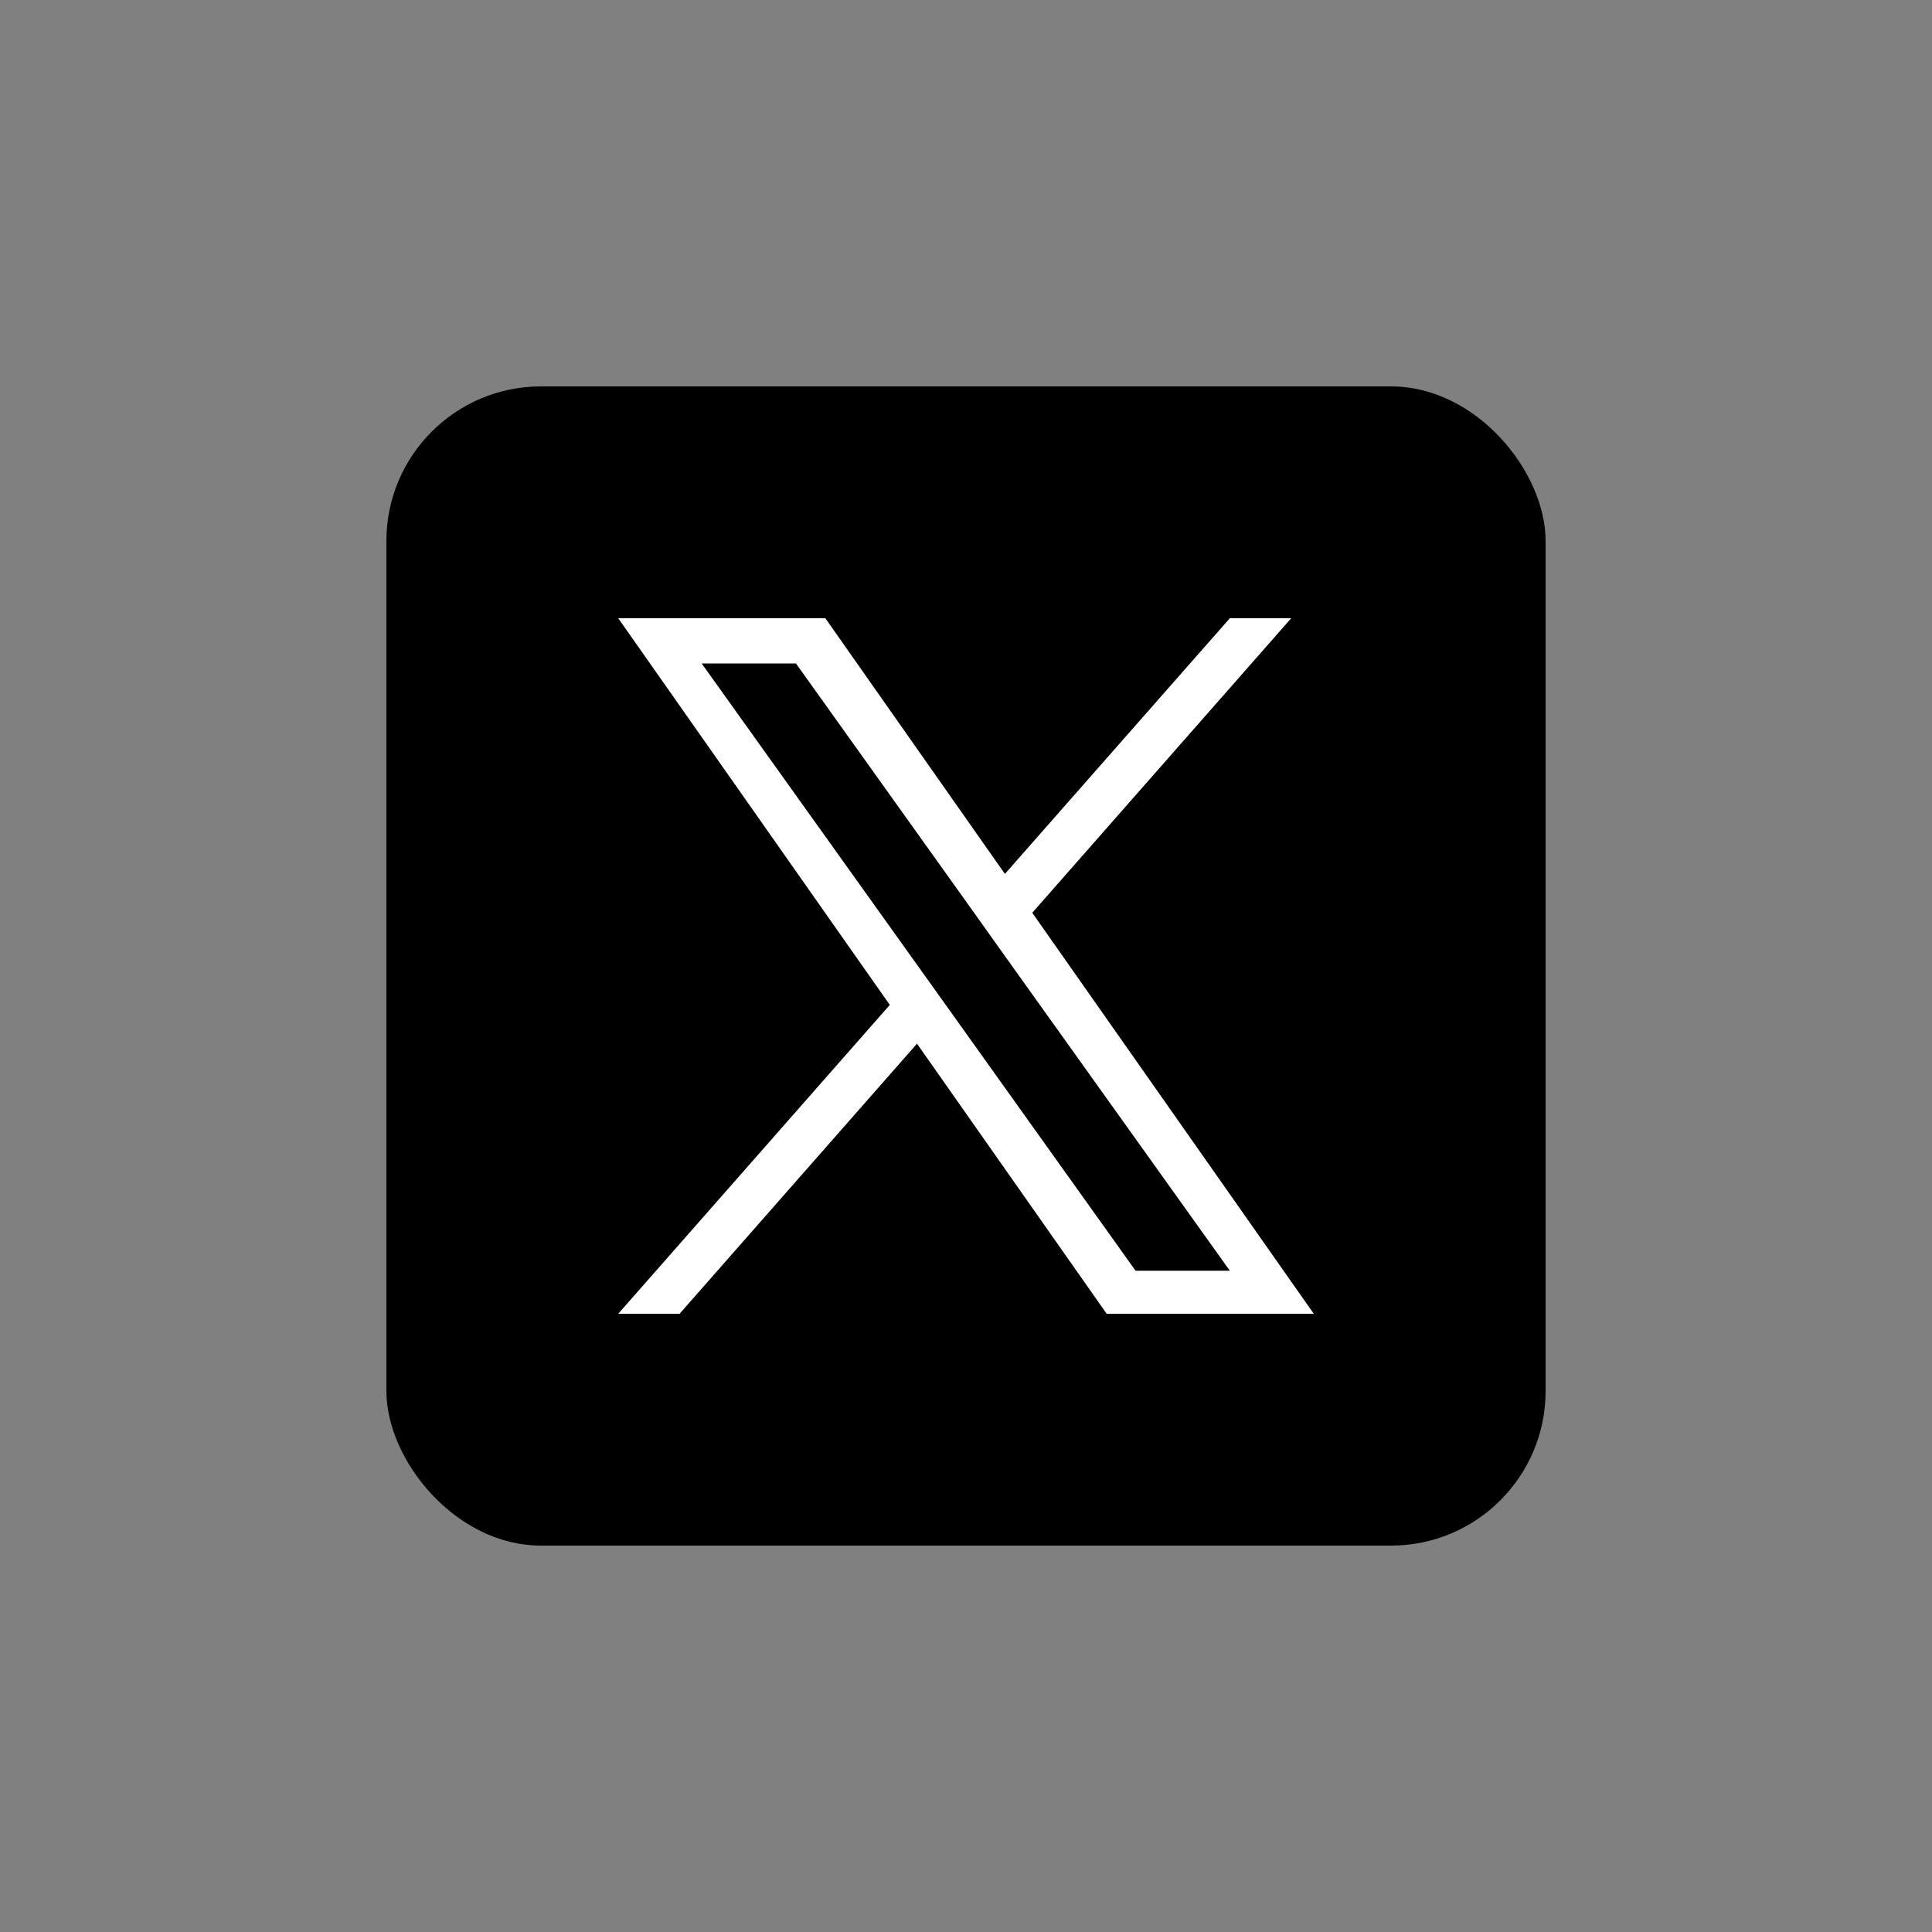
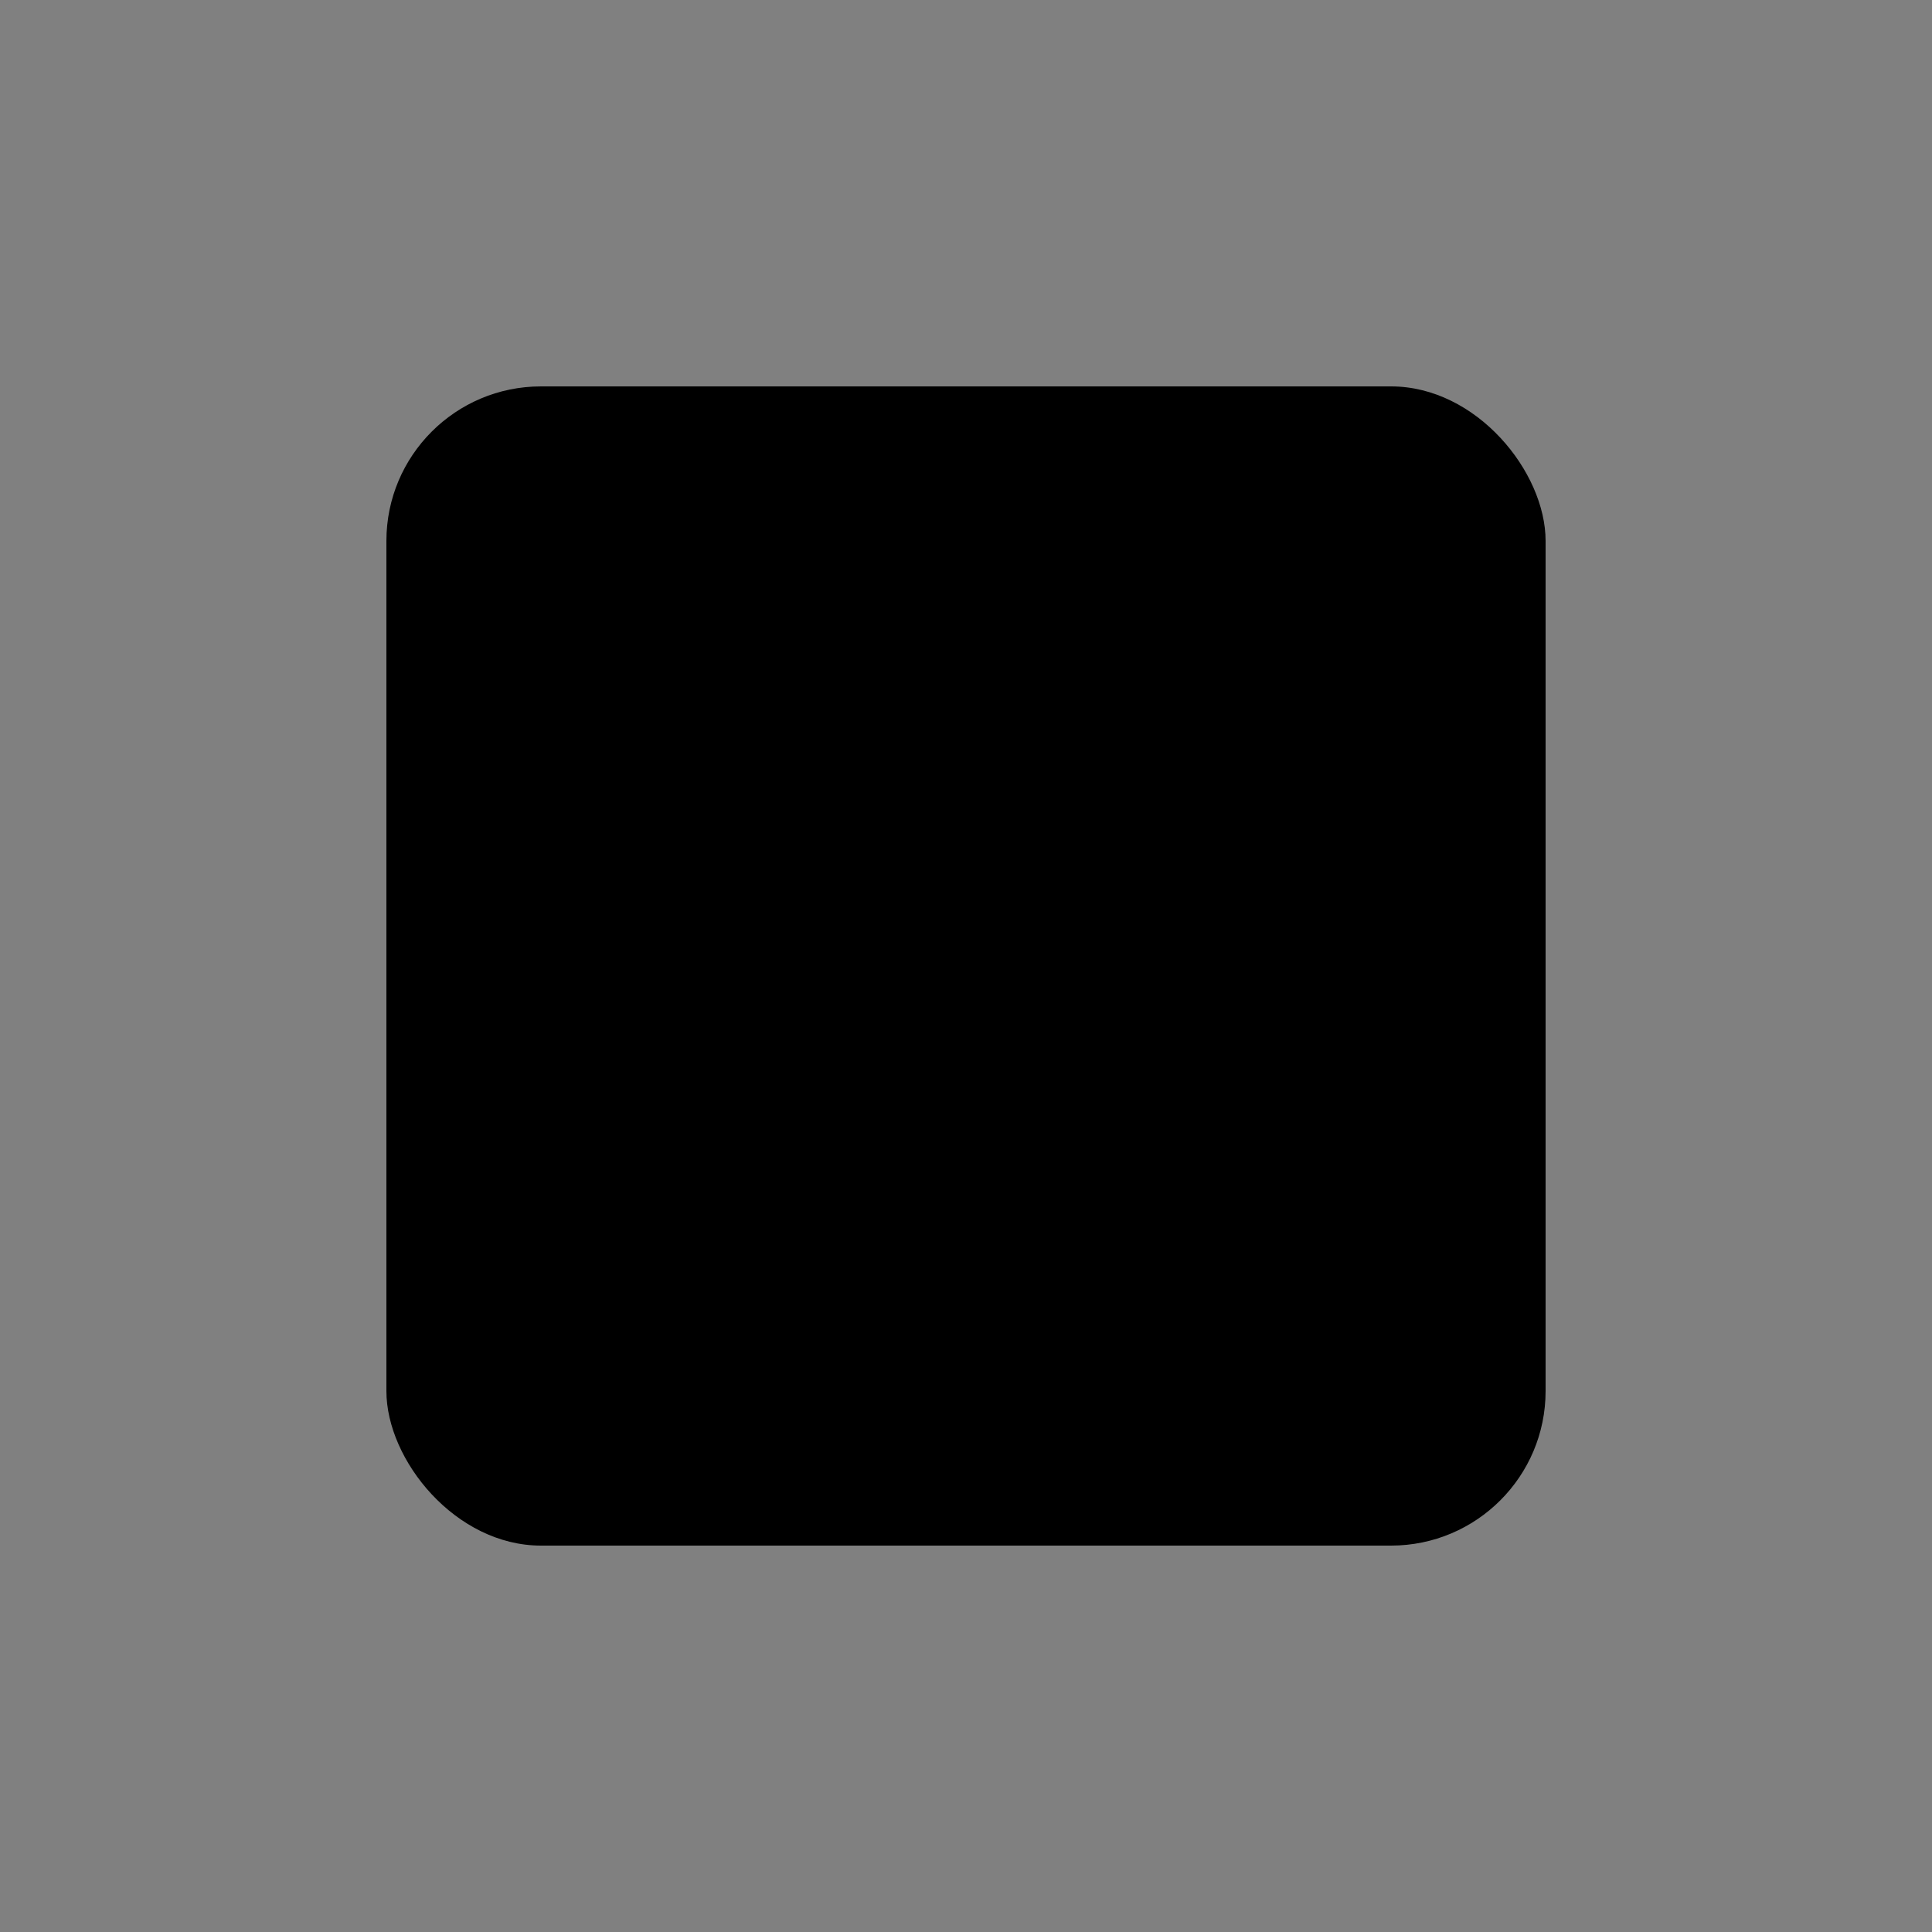
<svg xmlns="http://www.w3.org/2000/svg" width="50" height="50" viewBox="0 0 50 50" fill="none">
  <rect x="0" y="0" width="50" height="50" fill="#808080" stroke="none" />
  <rect x="10" y="10" width="30" height="30" rx="4" fill="black" />
-   <path d="M26.715 23.623L33.416 16H31.828L26.007 22.617L21.36 16H16L23.028 26.007L16 34H17.588L23.732 27.01L28.64 34H34L26.715 23.623ZM24.539 26.095L23.826 25.098L18.16 17.171H20.6L25.173 23.571L25.883 24.568L31.828 32.886H29.388L24.539 26.095Z" fill="white" />
</svg>